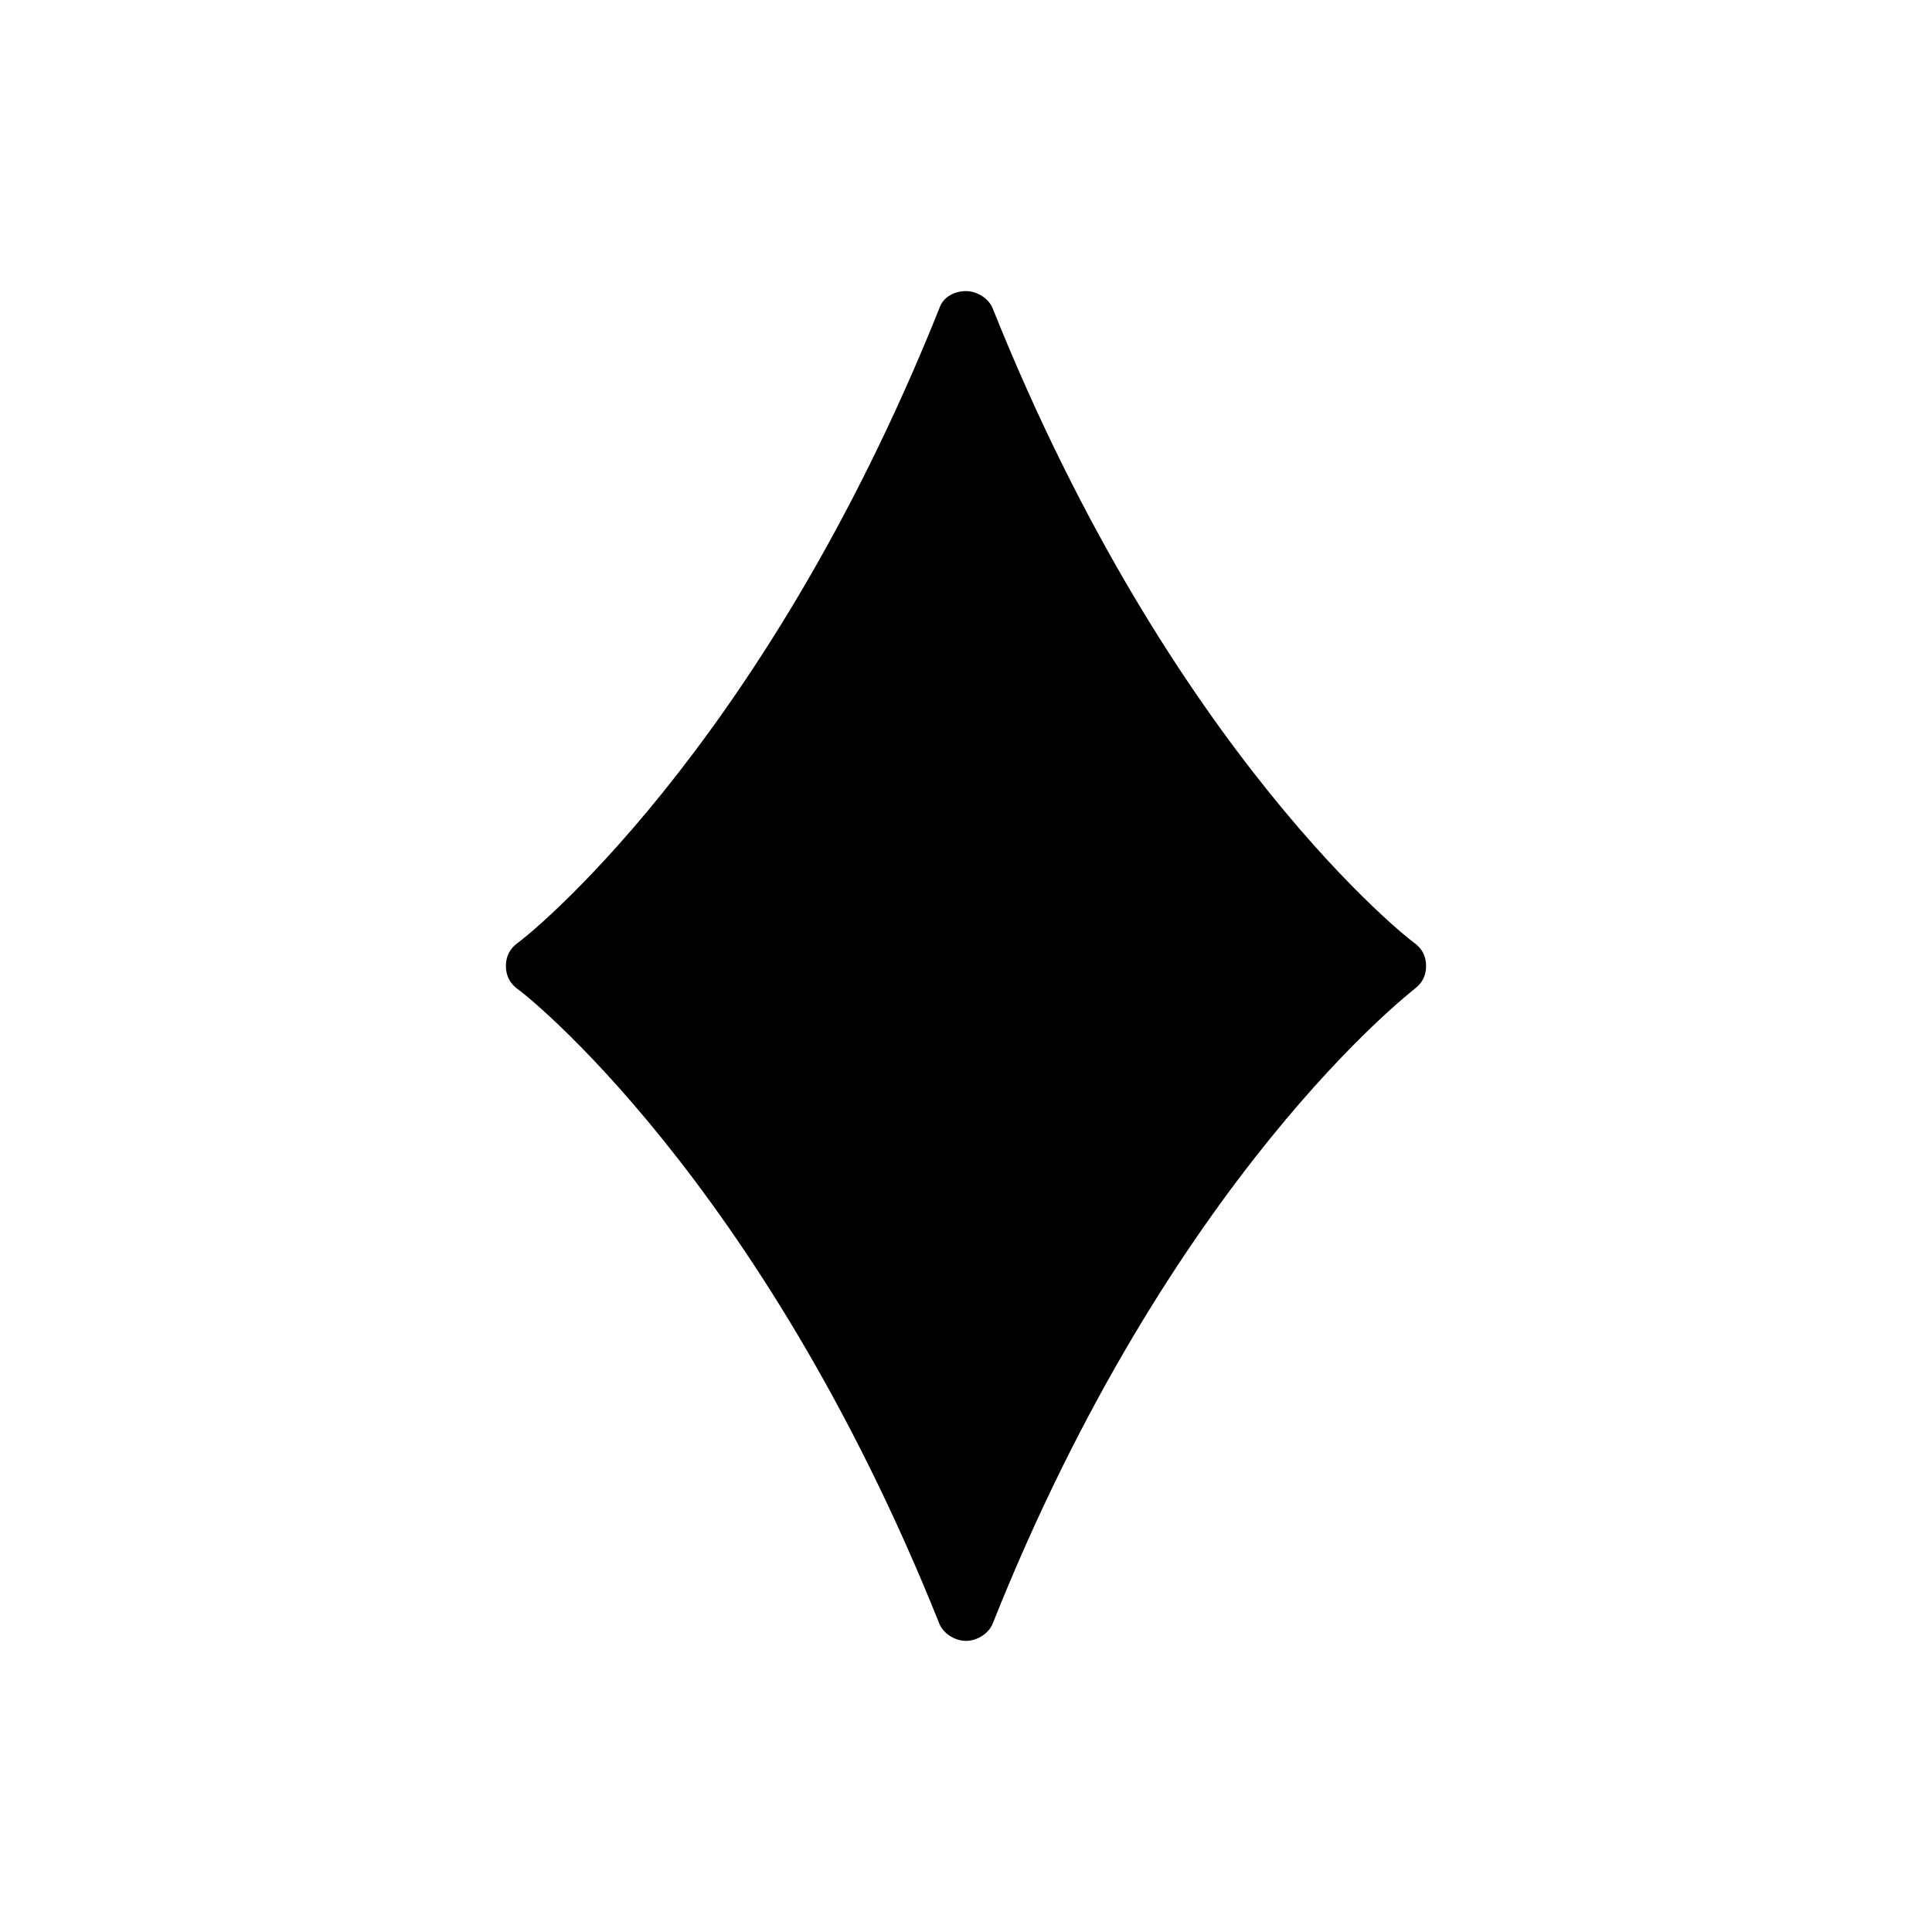
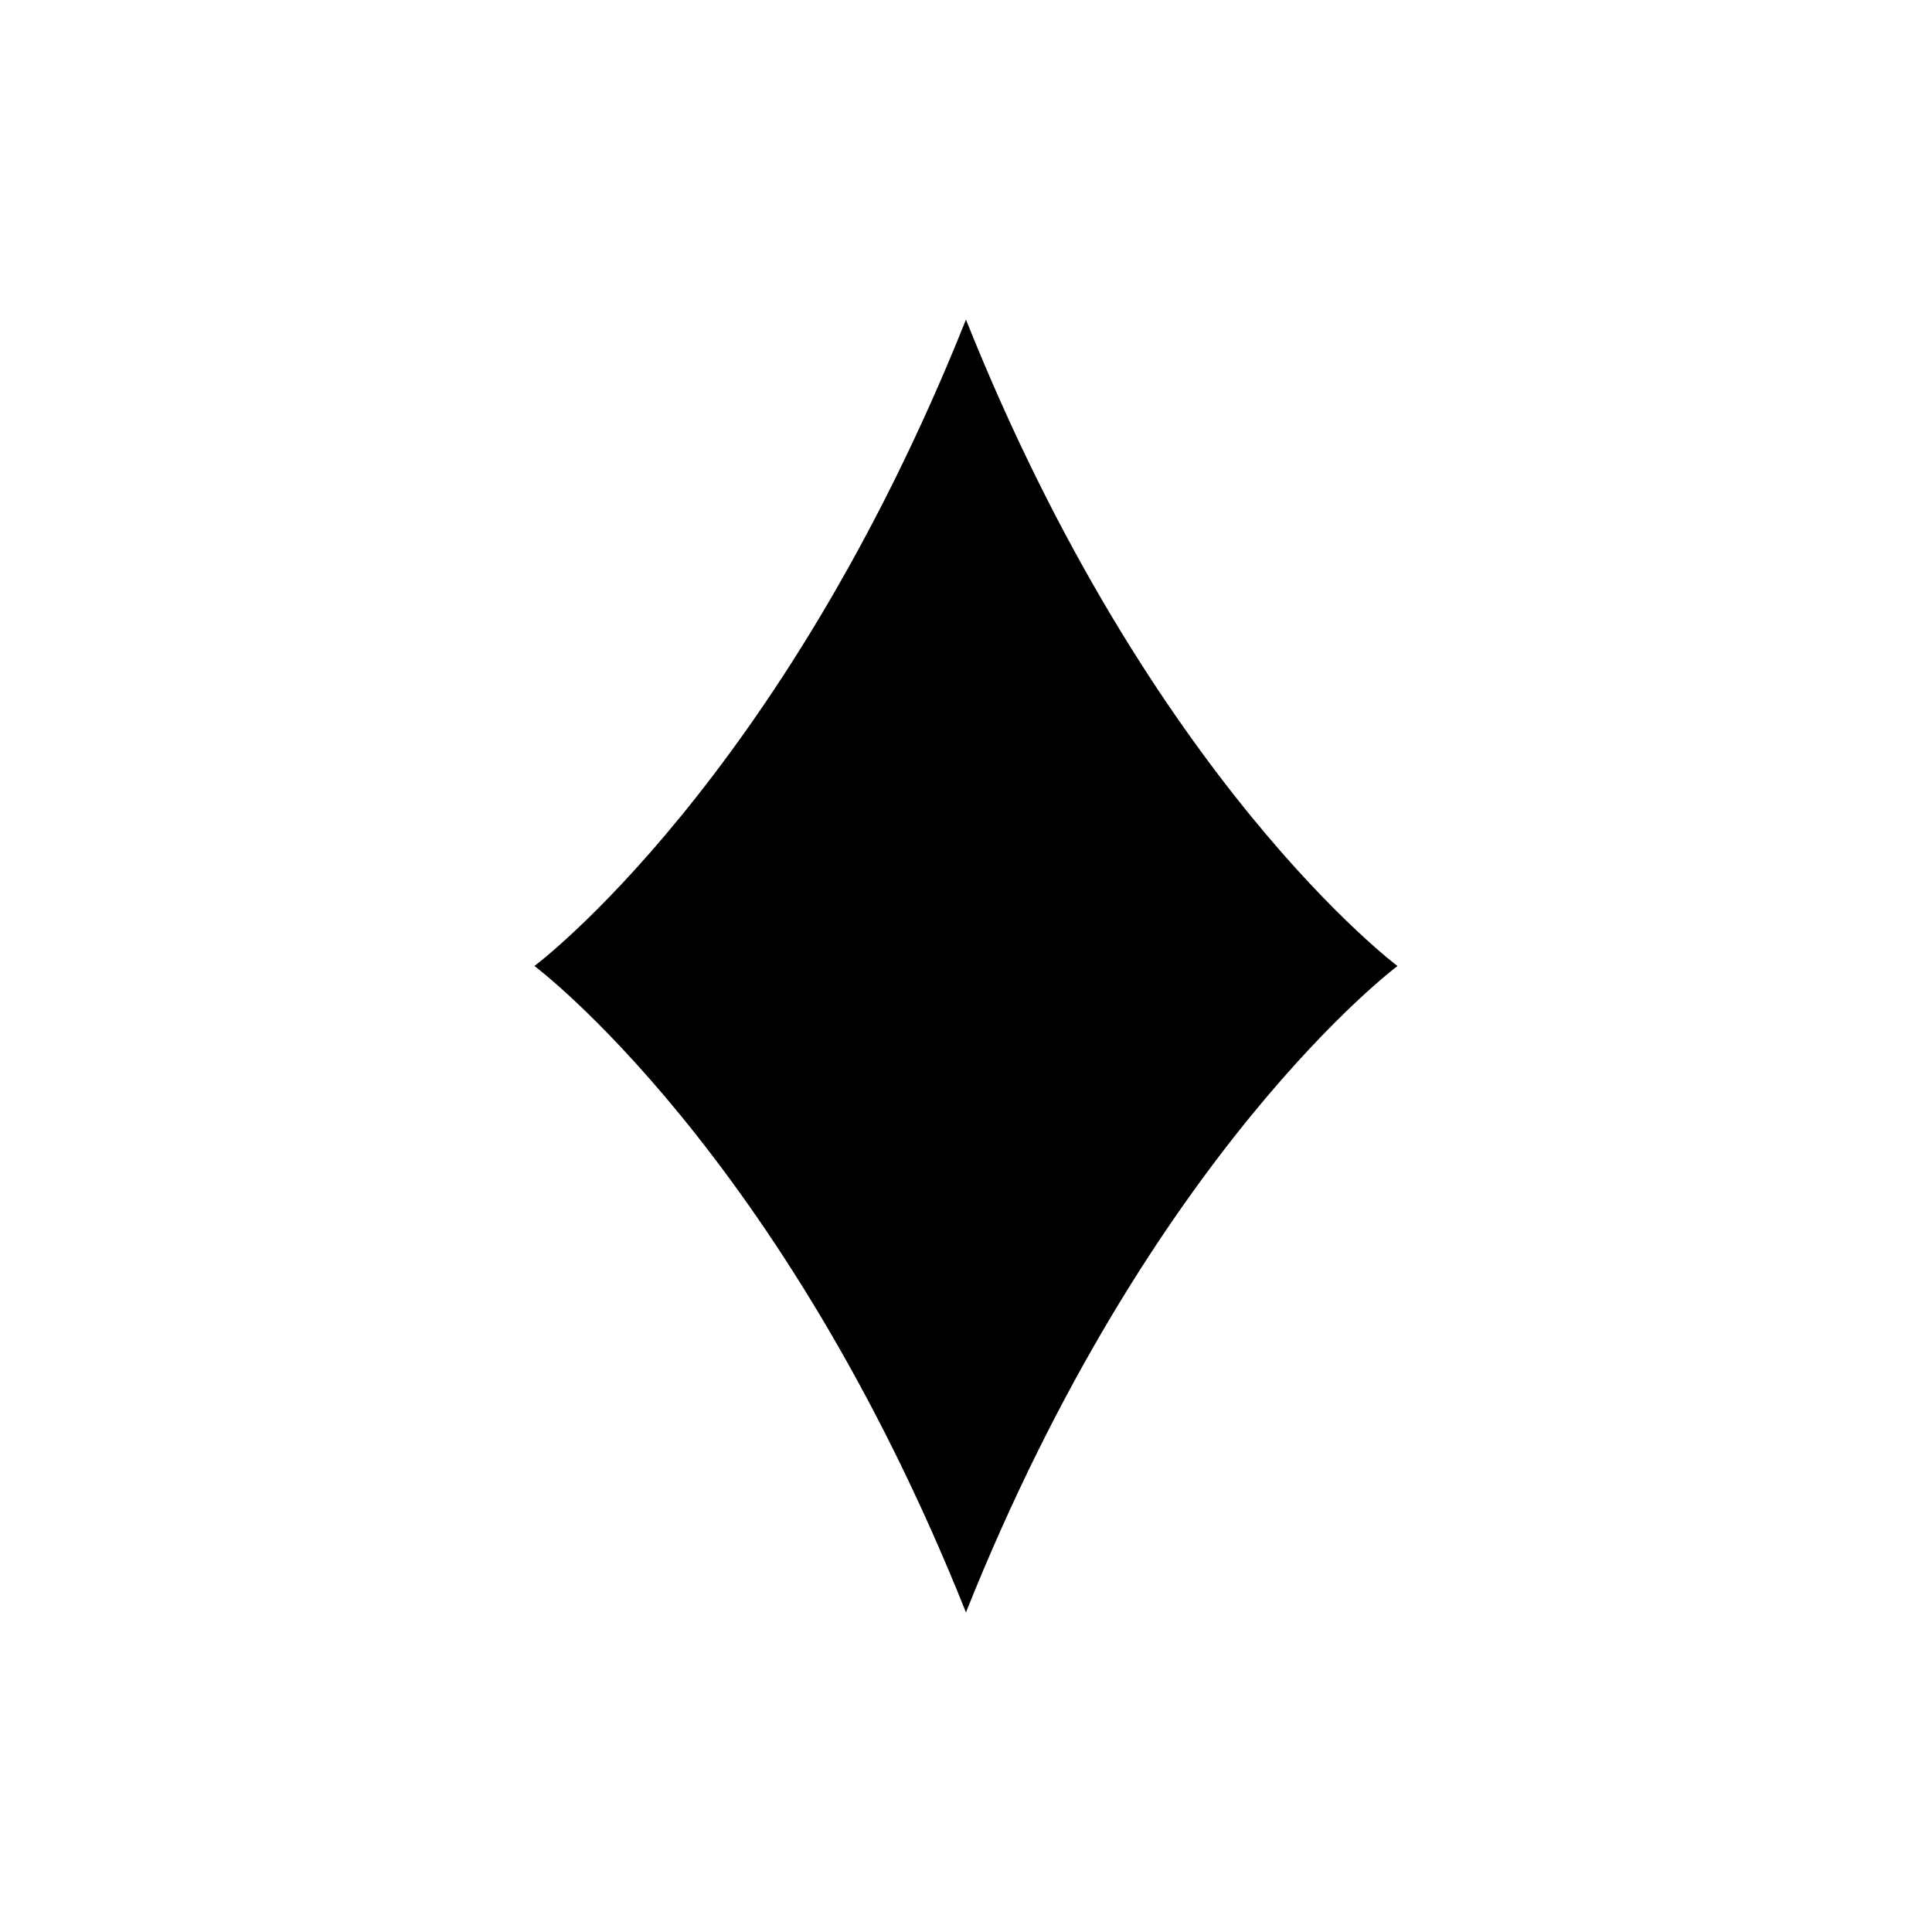
<svg xmlns="http://www.w3.org/2000/svg" fill="#000000" width="800px" height="800px" version="1.1" viewBox="144 144 512 512">
  <g>
    <path d="m285.63 400s65.496 48.871 114.36 171.3c48.871-122.43 114.36-171.3 114.36-171.3s-65.496-48.871-114.36-171.3c-48.867 122.43-114.36 171.3-114.36 171.3z" />
-     <path d="m400 578.85c-3.023 0-6.047-2.016-7.055-4.535-47.359-118.39-110.84-167.77-111.85-168.27-2.016-1.512-3.023-3.527-3.023-6.047 0-2.519 1.008-4.535 3.023-6.047 1.008-0.504 64.488-49.879 111.85-168.27 1.008-3.023 4.031-4.535 7.055-4.535s6.047 2.016 7.055 4.535c47.359 118.39 110.84 167.77 111.85 168.27 2.016 1.512 3.023 3.527 3.023 6.047 0 2.519-1.008 4.535-3.023 6.047-0.504 0.504-64.488 49.375-111.85 168.27-1.012 2.519-4.035 4.535-7.055 4.535zm-102.27-178.85c17.633 15.617 63.48 62.473 102.27 151.65 38.793-89.176 84.641-136.03 102.27-151.65-17.637-15.621-63.48-62.473-102.27-151.65-38.793 89.176-84.641 136.03-102.27 151.65z" />
  </g>
</svg>